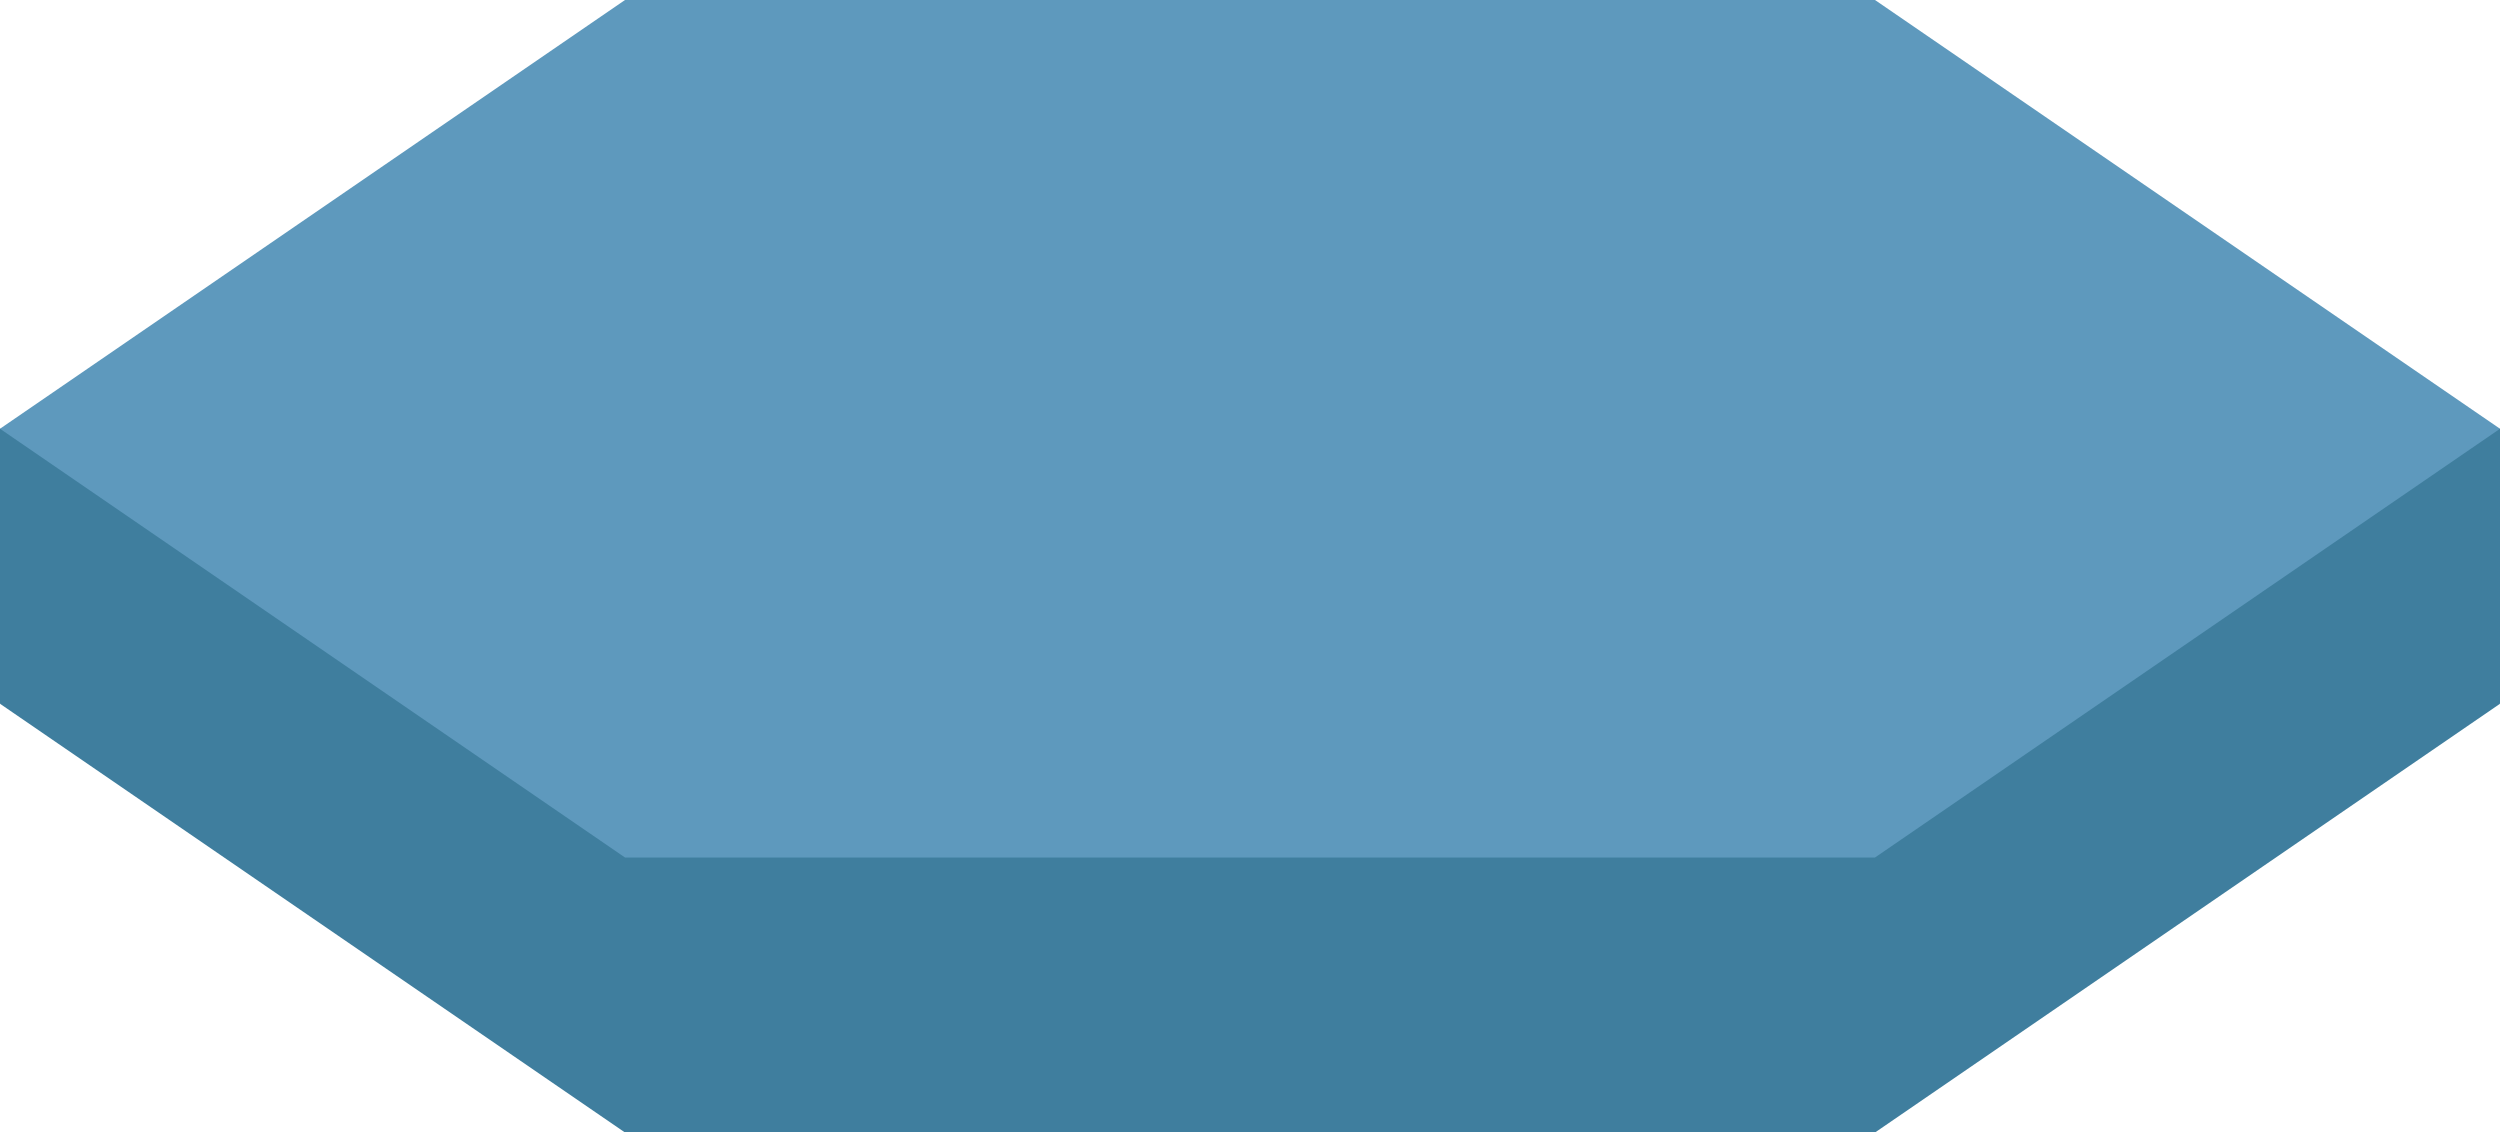
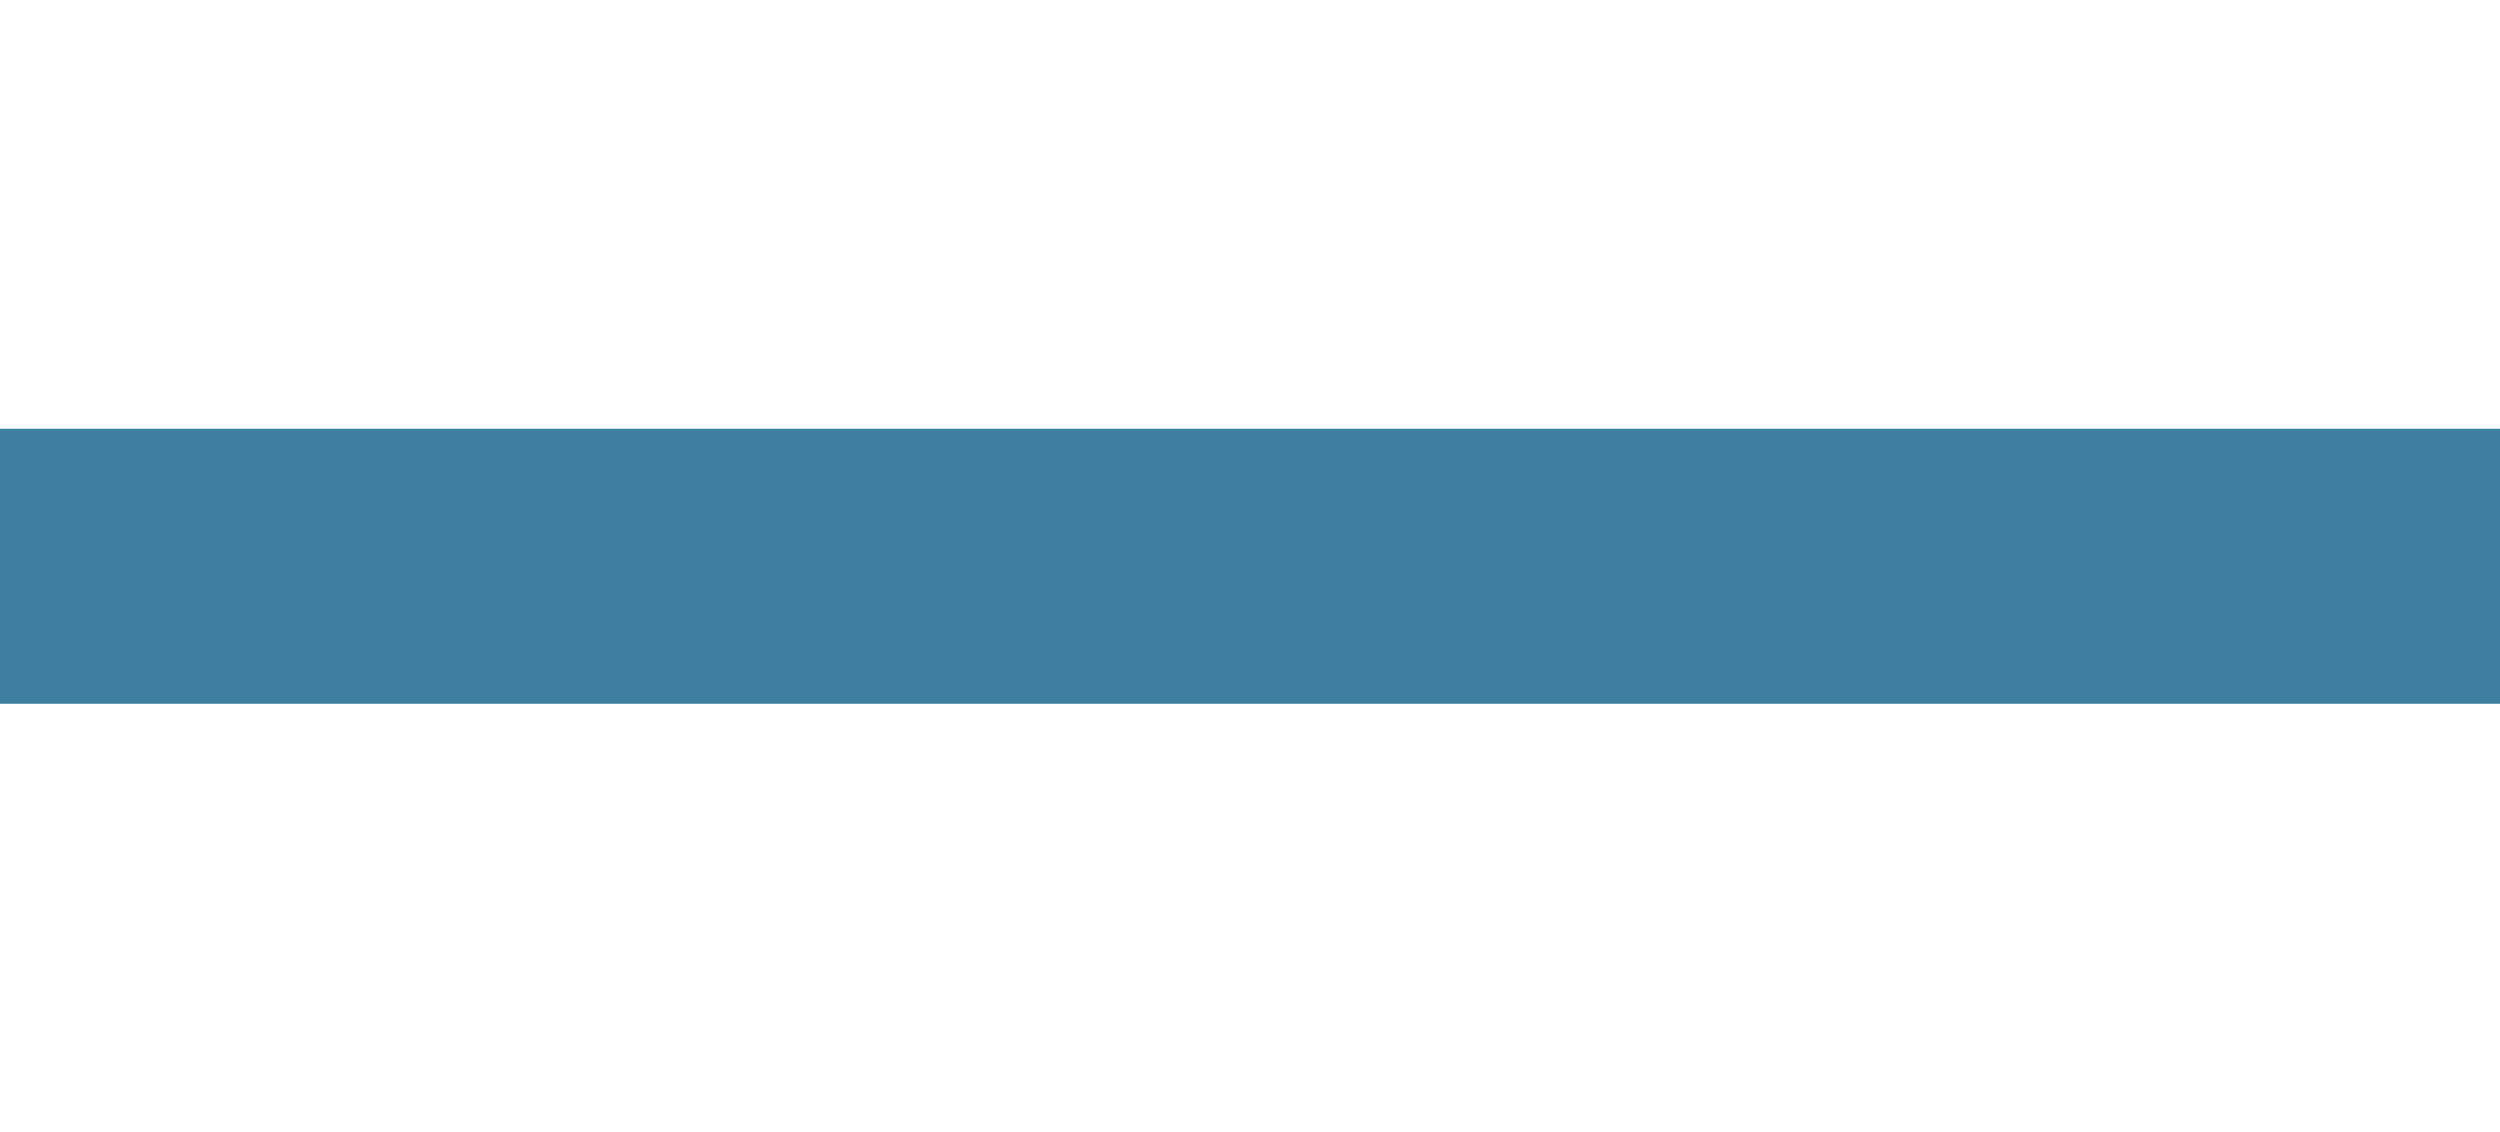
<svg xmlns="http://www.w3.org/2000/svg" viewBox="0 0 100 45.3">
  <defs>
    <style>.cls-1{fill:#3f7e9e;}.cls-2{fill:#5e99bd;}</style>
  </defs>
  <title>layers-dsp</title>
  <g id="Layer_2" data-name="Layer 2">
    <g id="Layer_1-2" data-name="Layer 1">
-       <polyline class="cls-1" points="75 45.3 100 28.15 75 11 25 11 0 28.15 25 45.3" />
      <rect class="cls-1" y="17.15" width="100" height="11" />
-       <polygon class="cls-2" points="75 0 25 0 0 17.15 25 34.3 75 34.3 100 17.15 75 0" />
    </g>
  </g>
</svg>